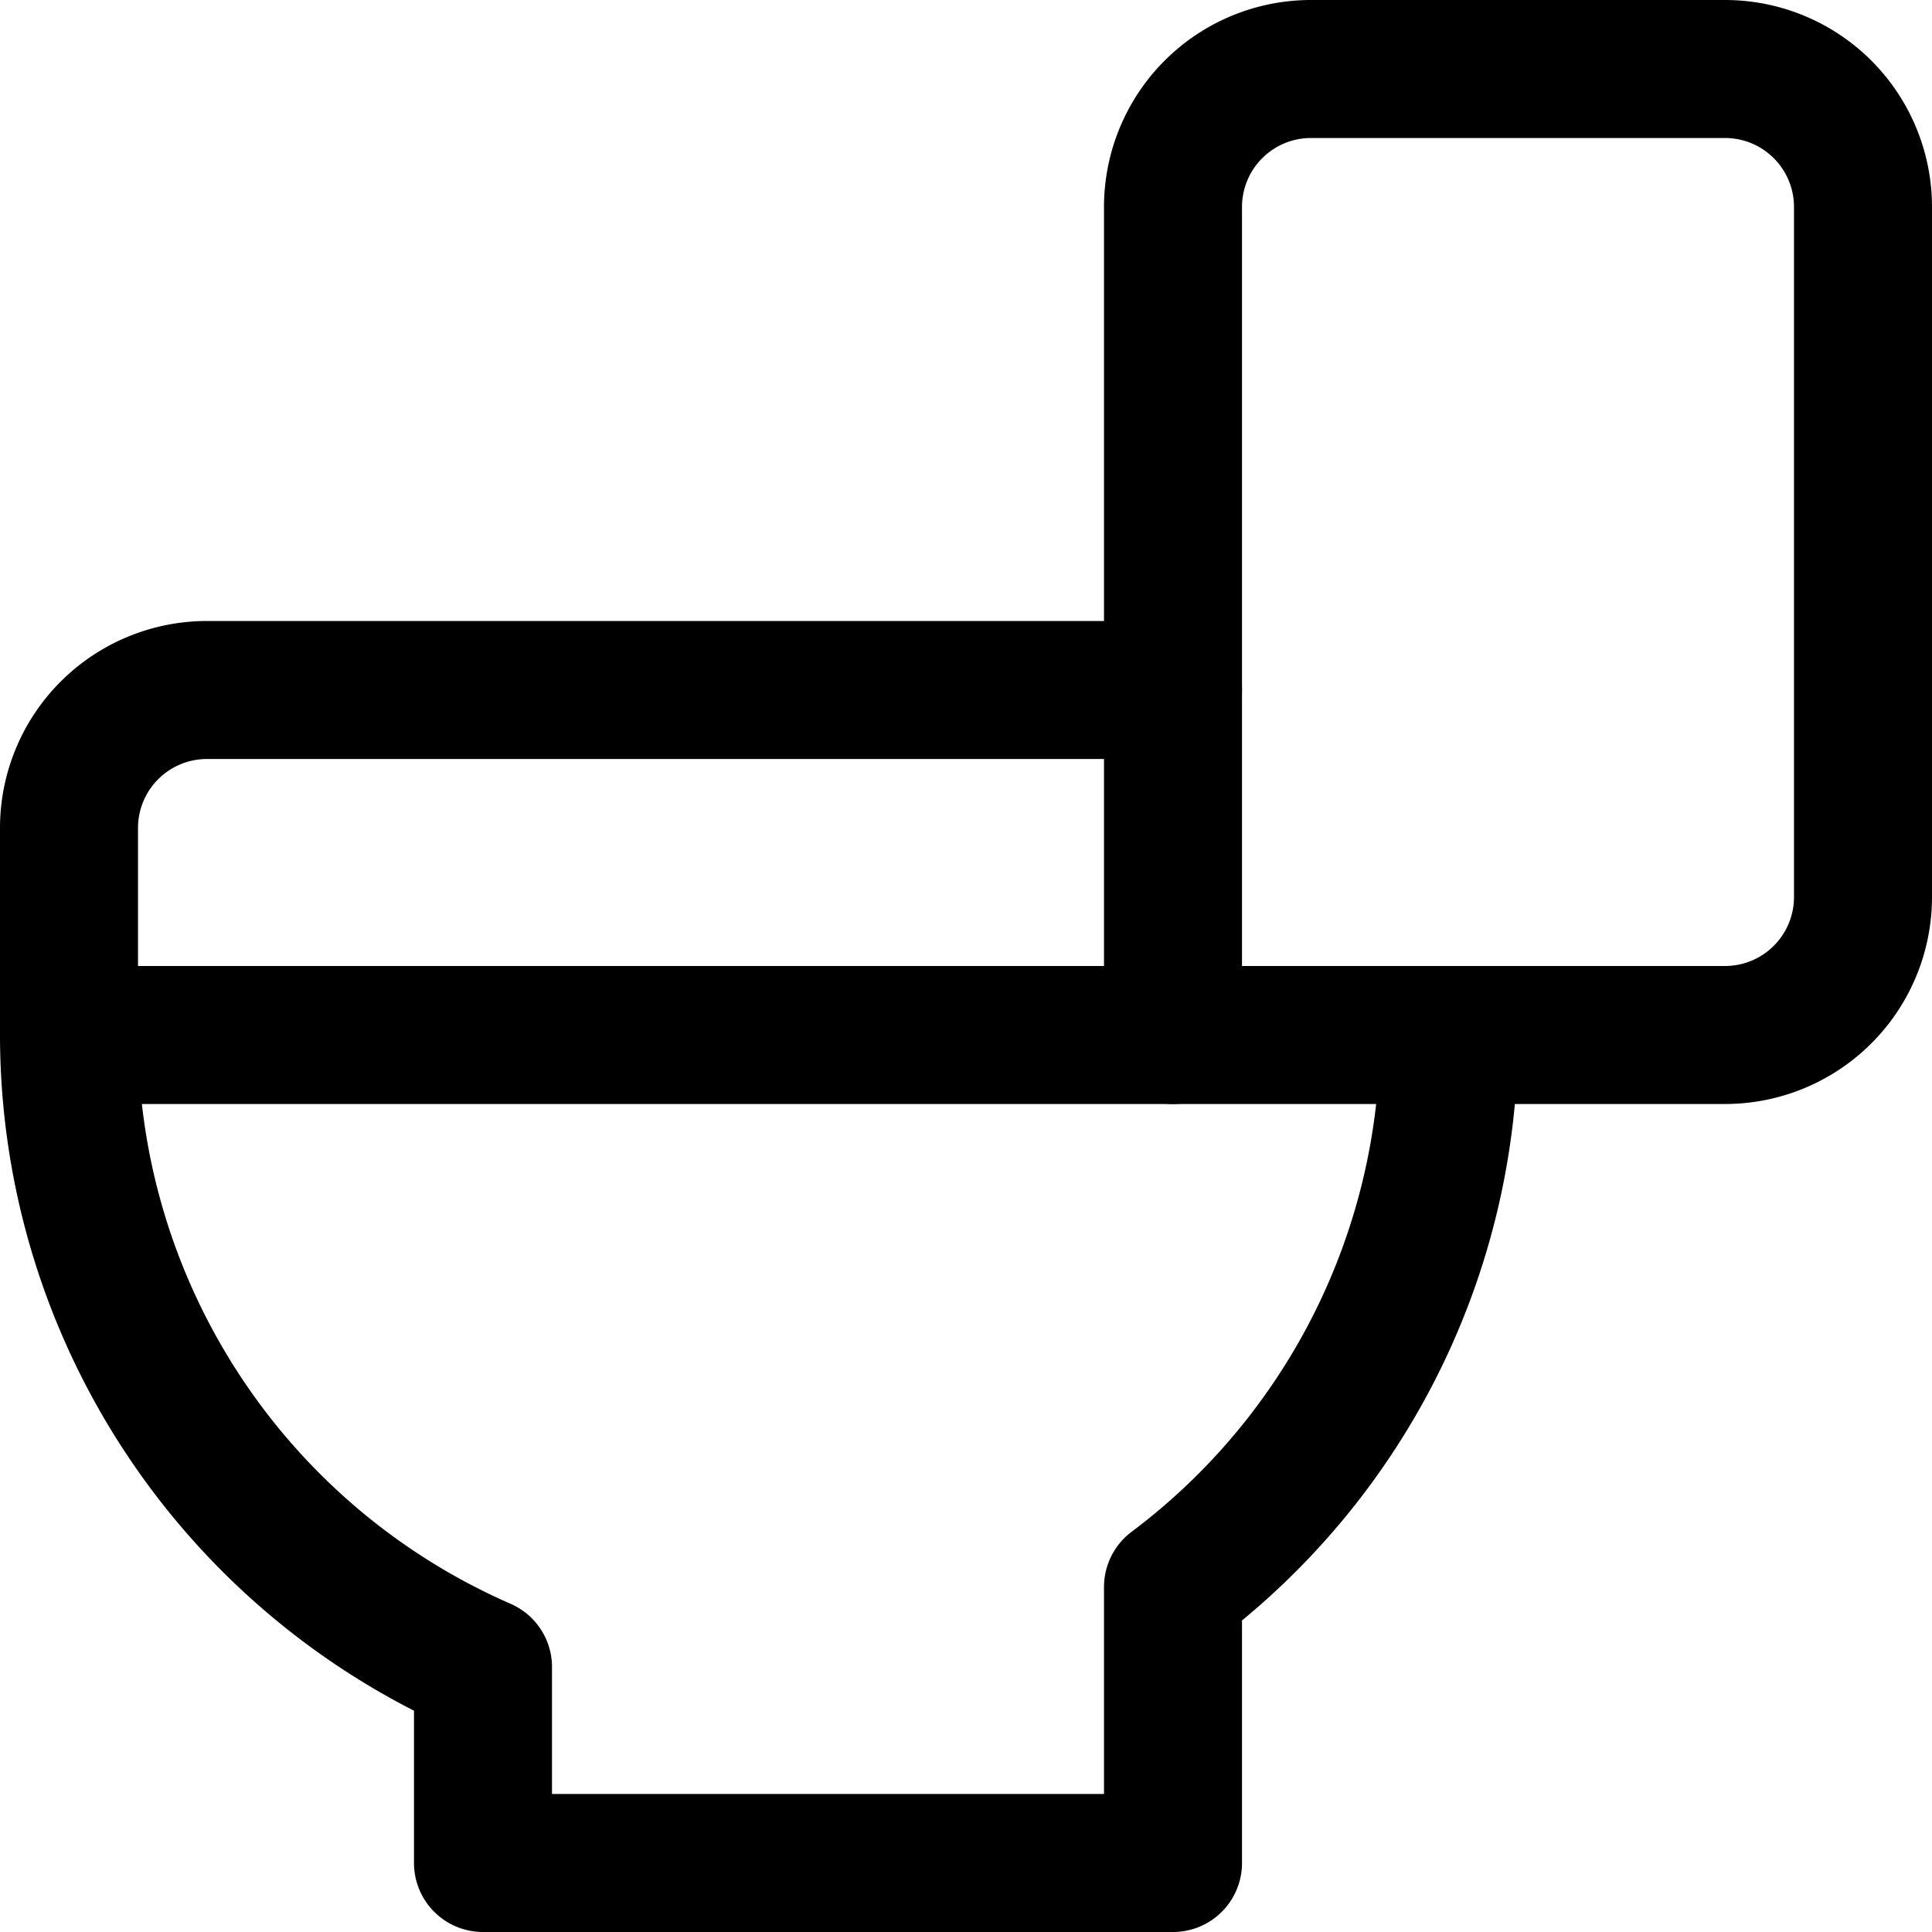
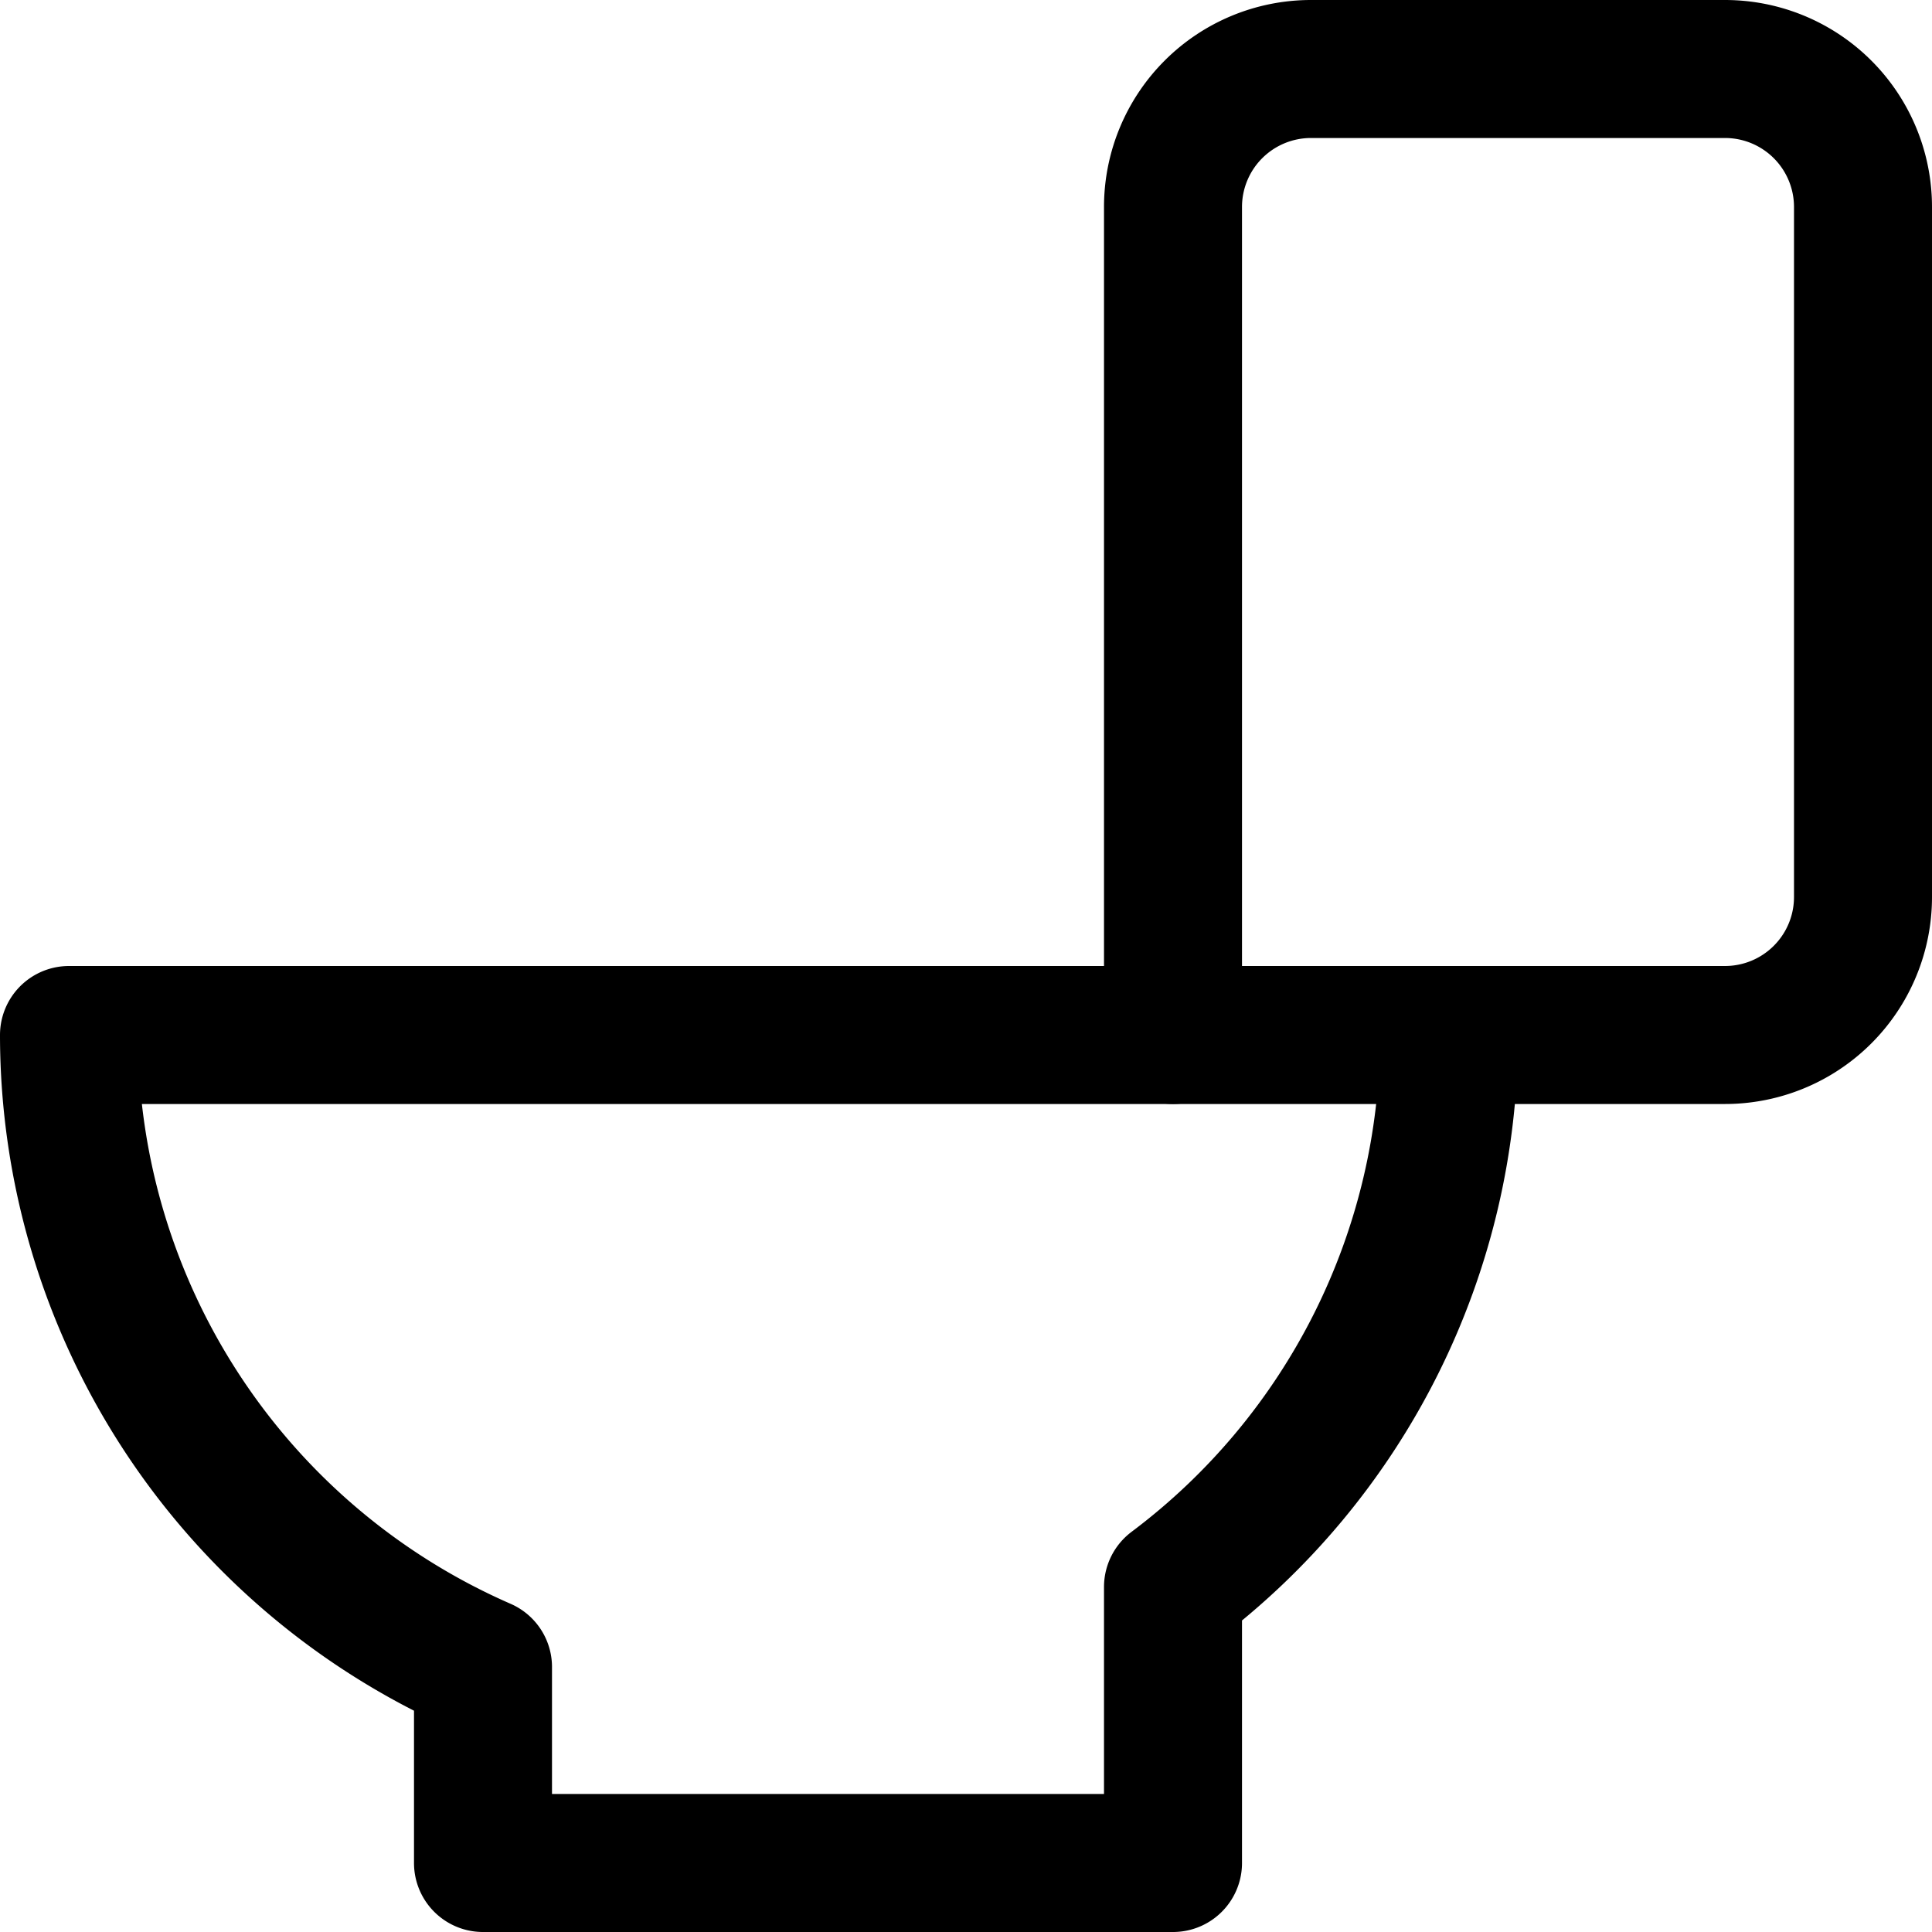
<svg xmlns="http://www.w3.org/2000/svg" viewBox="0 0 14 14">
  <g transform="matrix(1,0,0,1,0,0)">
    <g>
      <path d="M8.5,7.5H.5a5,5,0,0,0,3,4.58V13.5h5v-2a5,5,0,0,0,2-4" style="fill: none;stroke: #000000;stroke-linecap: round;stroke-linejoin: round" />
-       <path d="M8.5,5h-7a1,1,0,0,0-1,1V7.5" style="fill: none;stroke: #000000;stroke-linecap: round;stroke-linejoin: round" />
      <path d="M9.5.5h3a1,1,0,0,1,1,1v5a1,1,0,0,1-1,1h-4a0,0,0,0,1,0,0v-6A1,1,0,0,1,9.5.5Z" style="fill: none;stroke: #000000;stroke-linecap: round;stroke-linejoin: round" />
    </g>
  </g>
</svg>